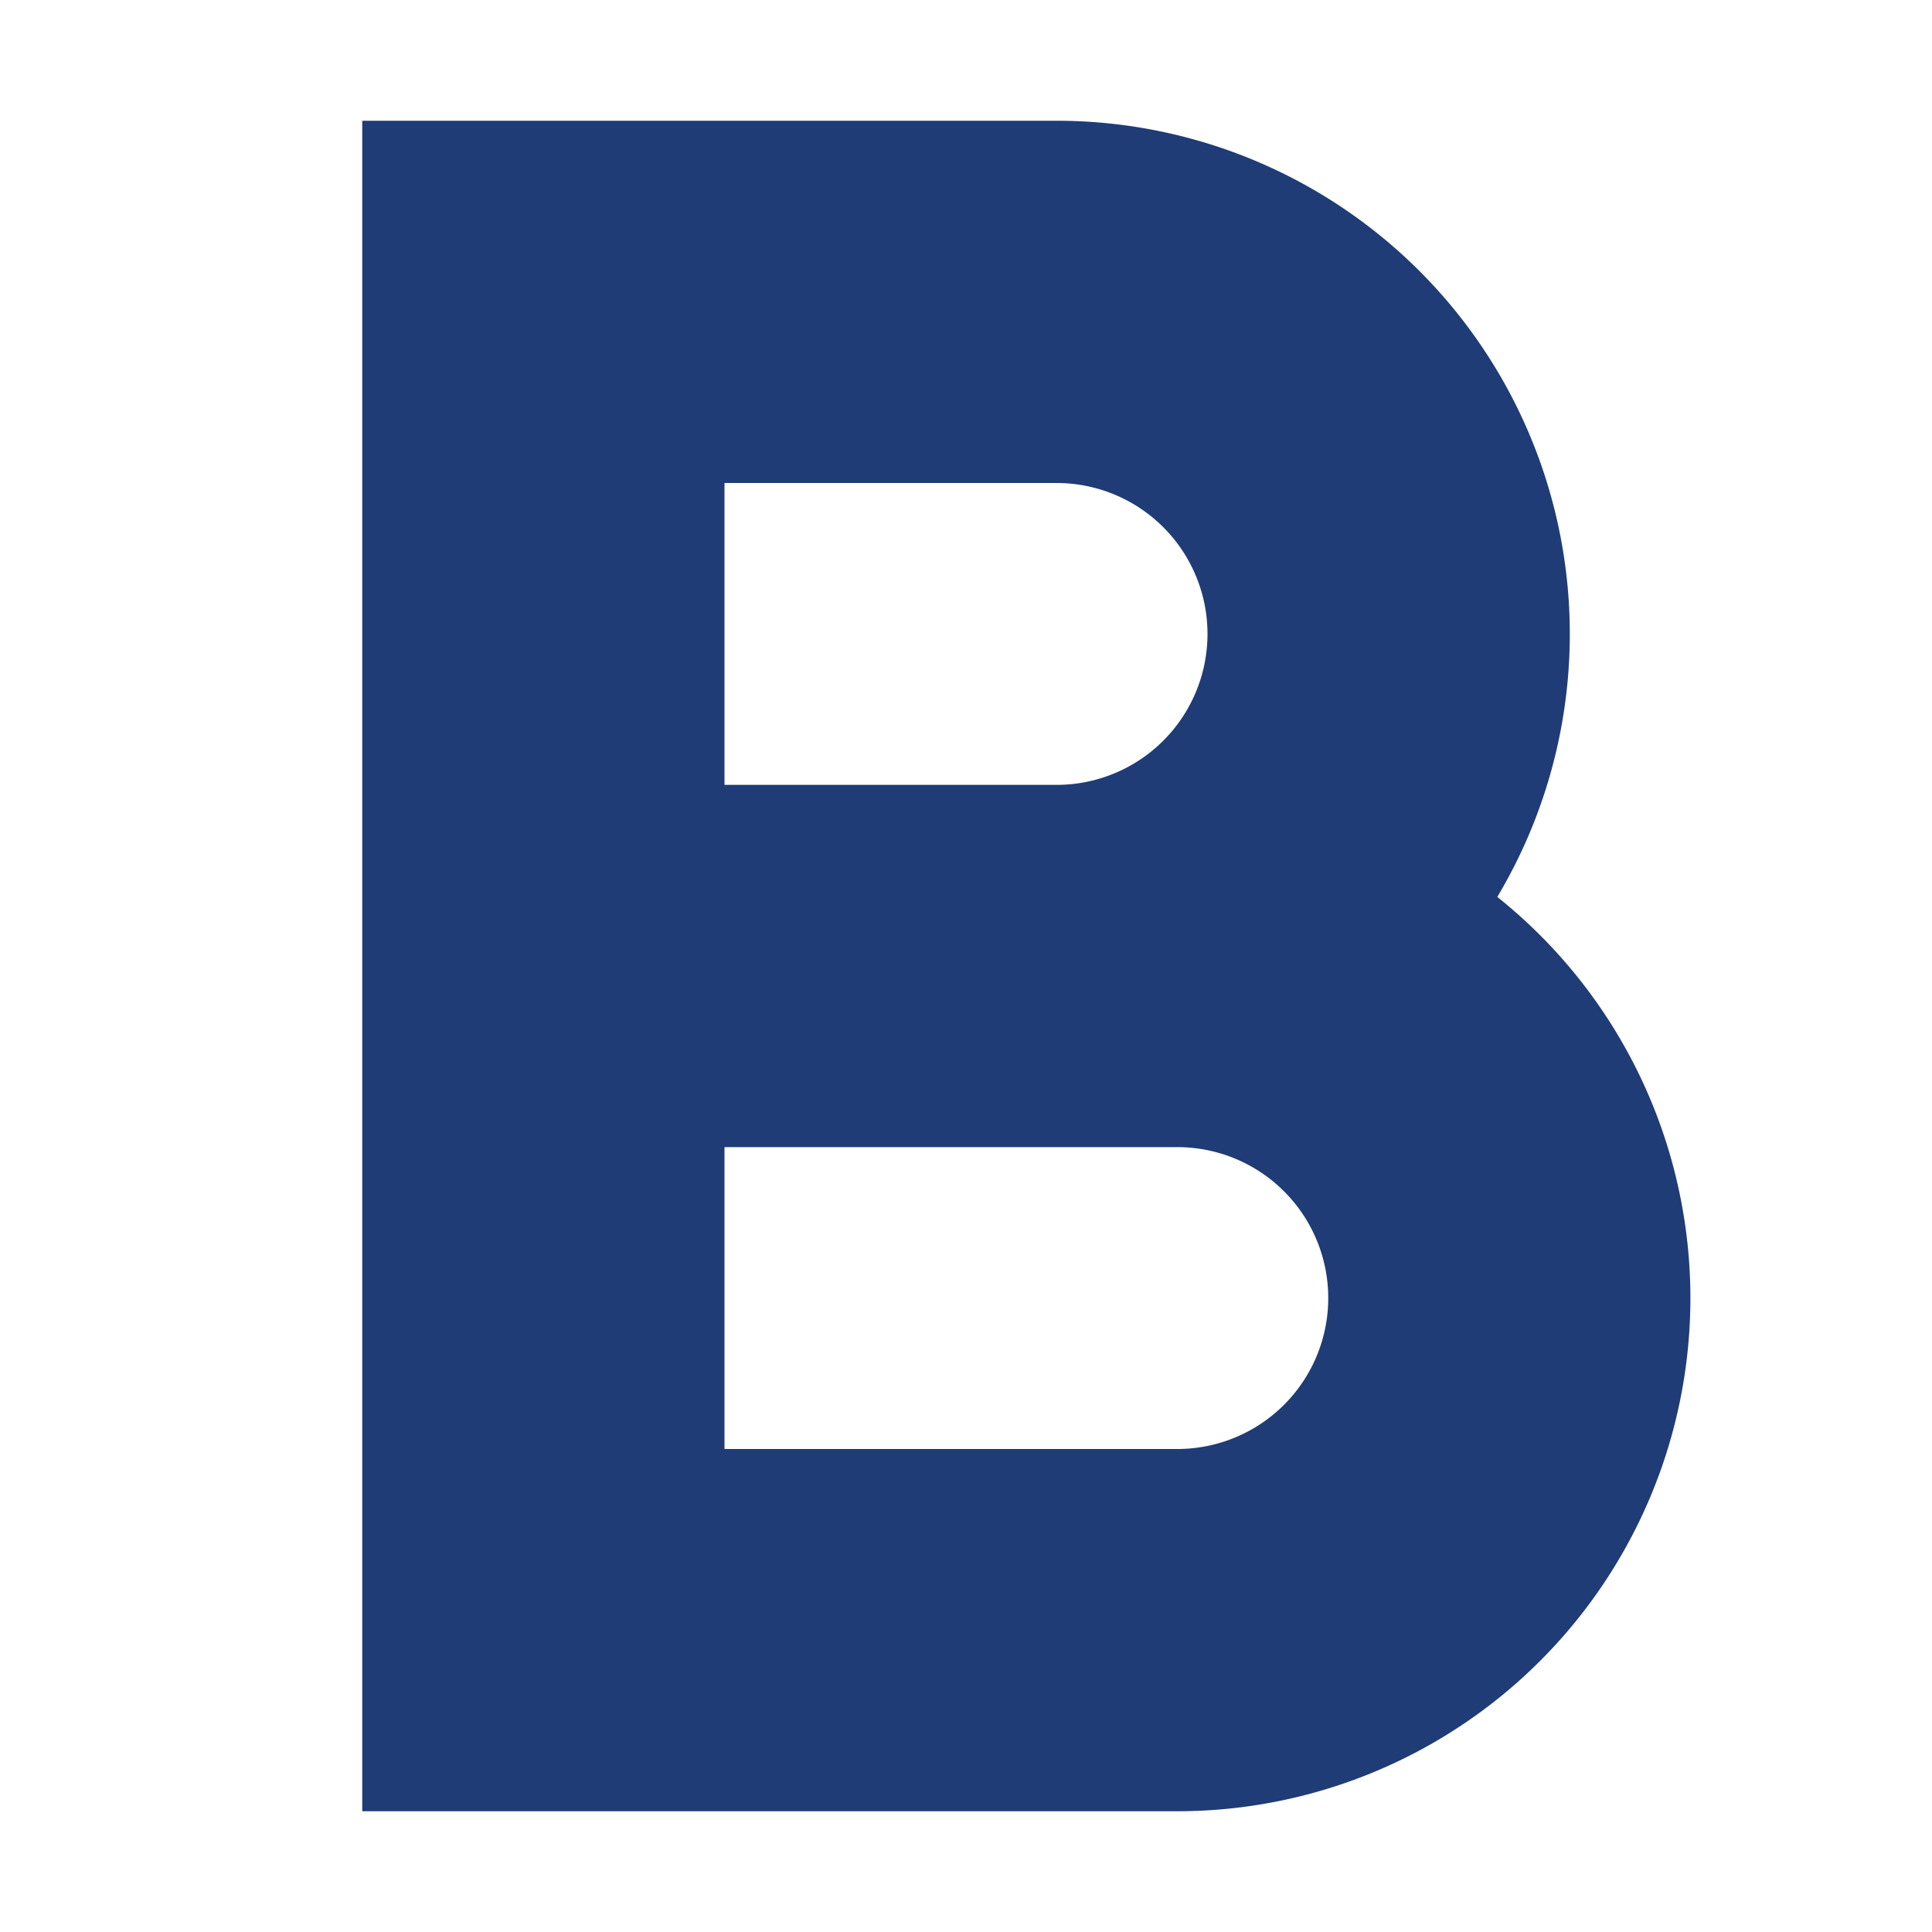
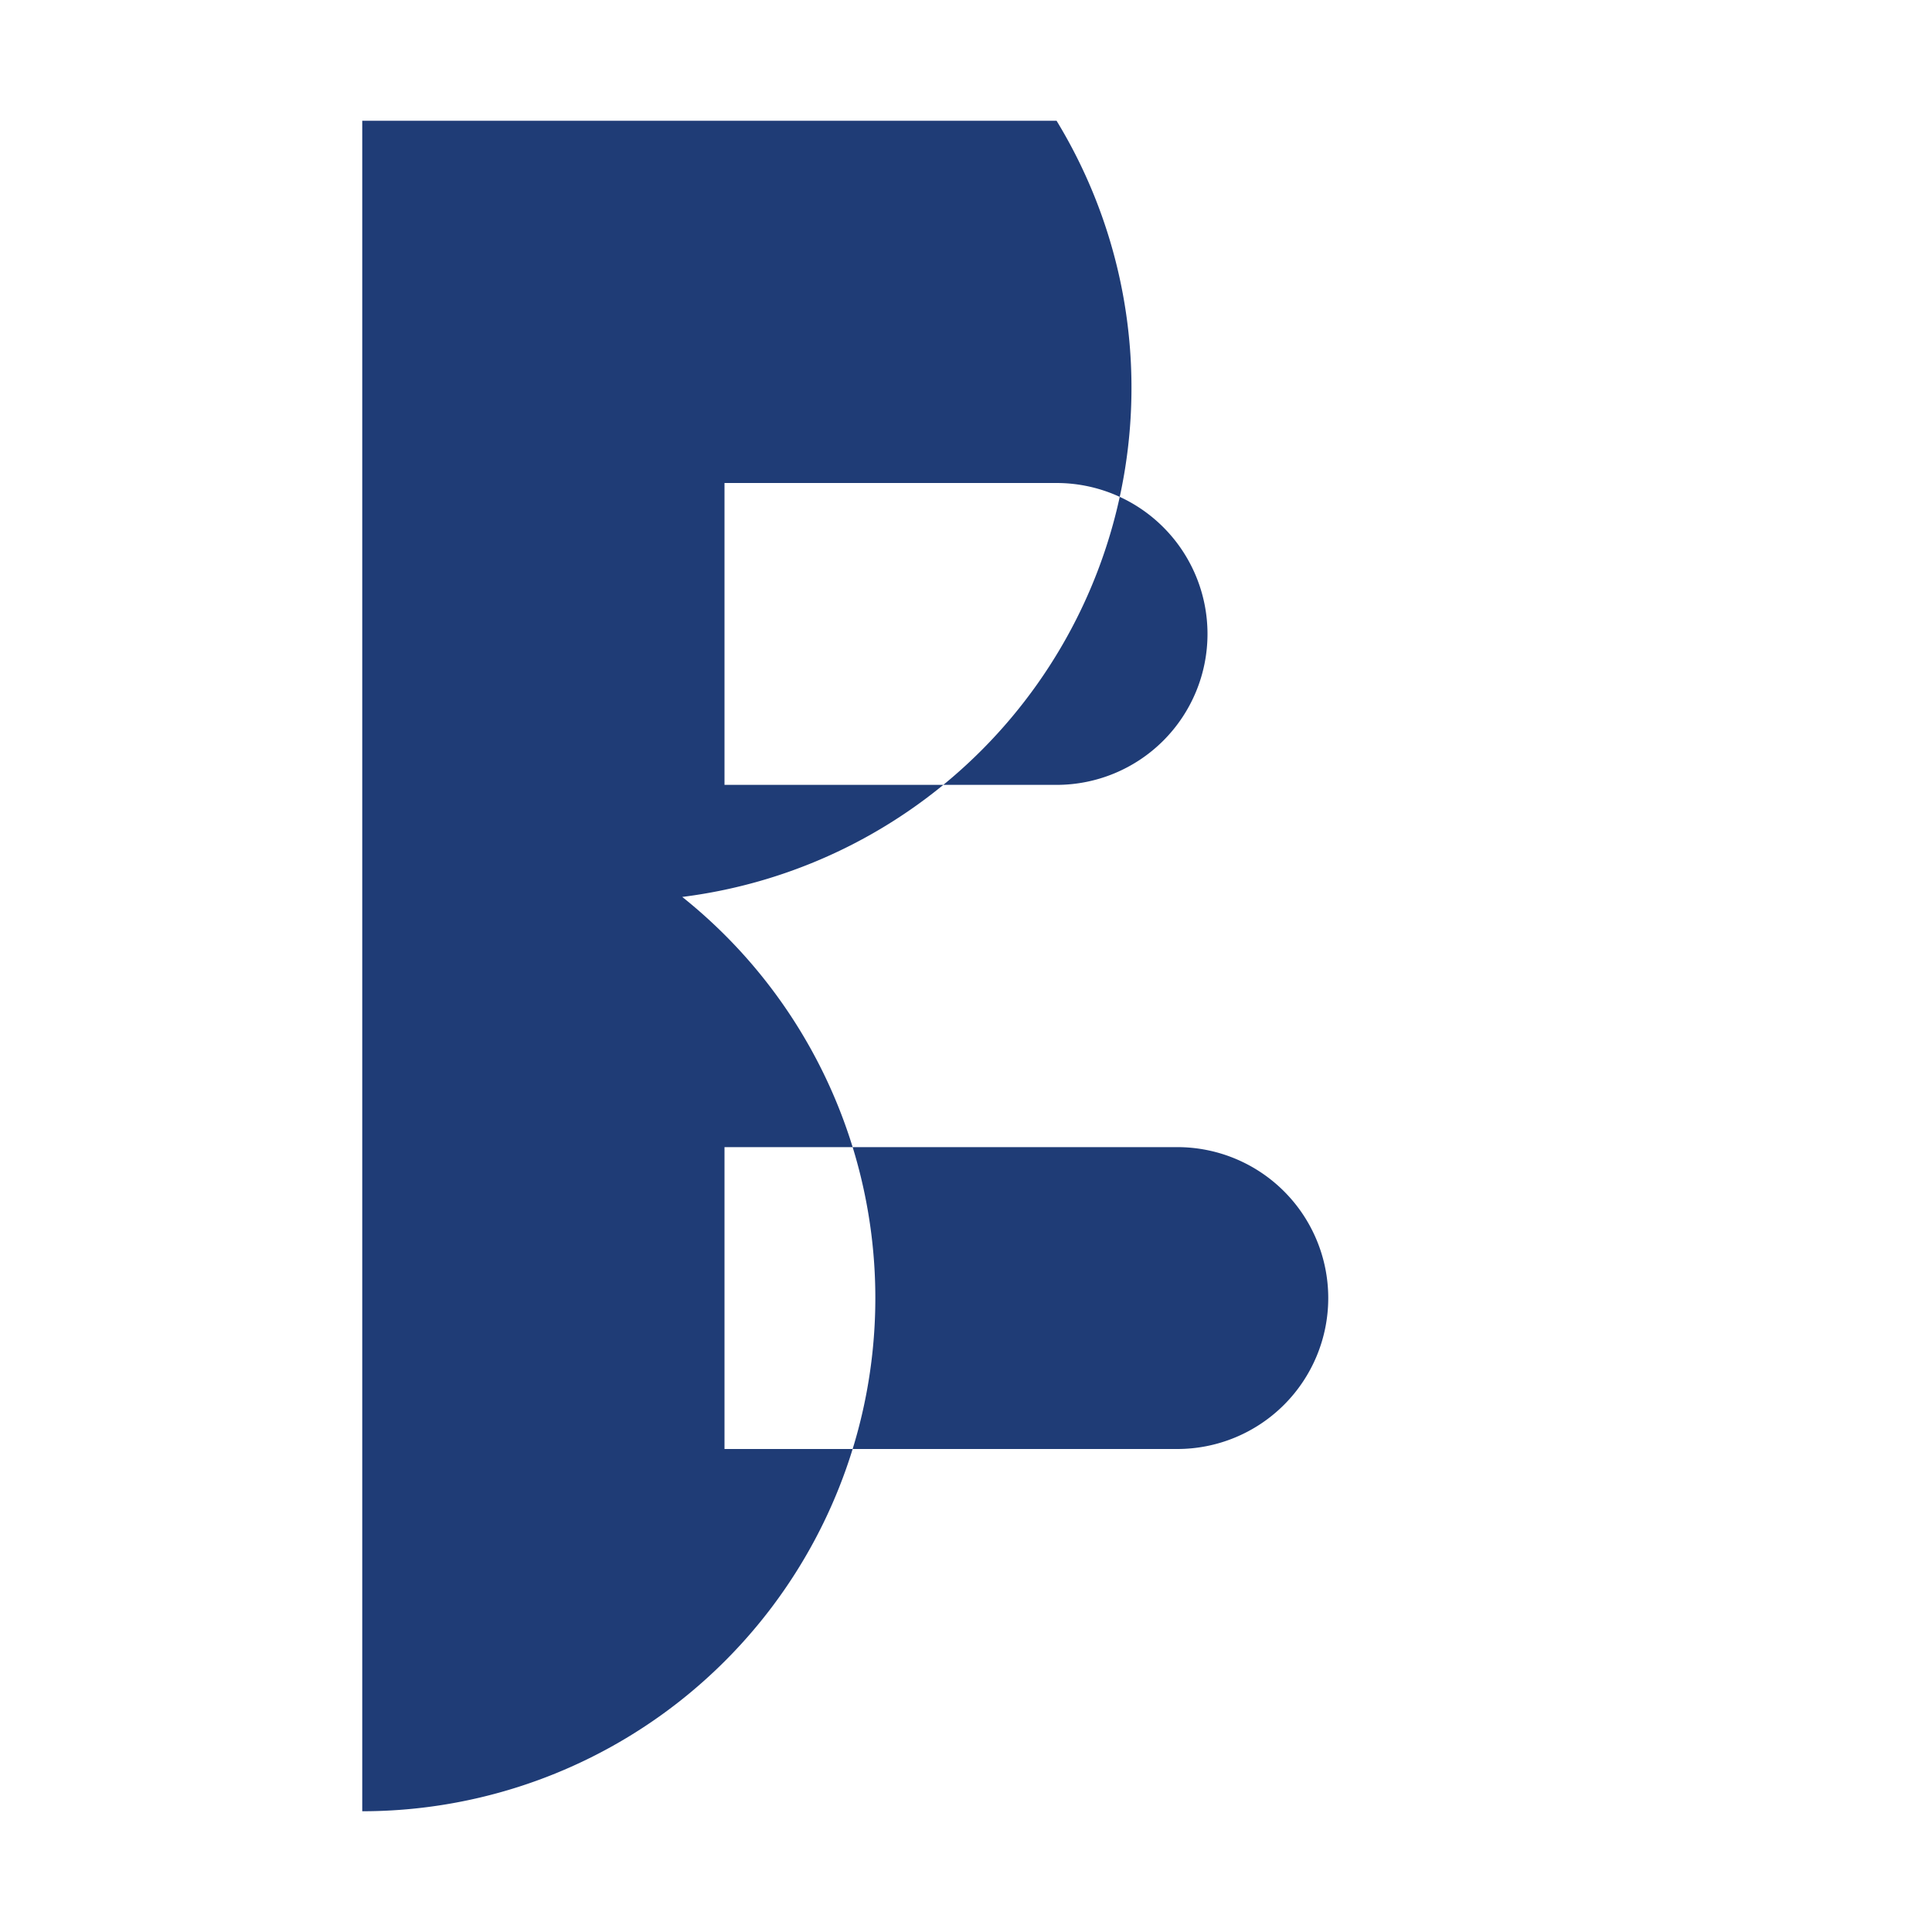
<svg xmlns="http://www.w3.org/2000/svg" viewBox="0 0 16 16" fill="none">
-   <path fill-rule="evenodd" clip-rule="evenodd" d="M3 1v14h6.75a4.25 4.25 0 0 0 2.65-7.572A4.25 4.25 0 0 0 8.75 1H3Zm6.75 11H6V9.5h3.75a1.25 1.25 0 1 1 0 2.5Zm-1-5.5H6V4h2.75a1.25 1.25 0 1 1 0 2.5Z" fill="#1f3c76" class="fill-000000" />
+   <path fill-rule="evenodd" clip-rule="evenodd" d="M3 1v14a4.25 4.25 0 0 0 2.65-7.572A4.25 4.25 0 0 0 8.75 1H3Zm6.75 11H6V9.5h3.75a1.25 1.25 0 1 1 0 2.5Zm-1-5.5H6V4h2.75a1.25 1.25 0 1 1 0 2.5Z" fill="#1f3c76" class="fill-000000" />
</svg>